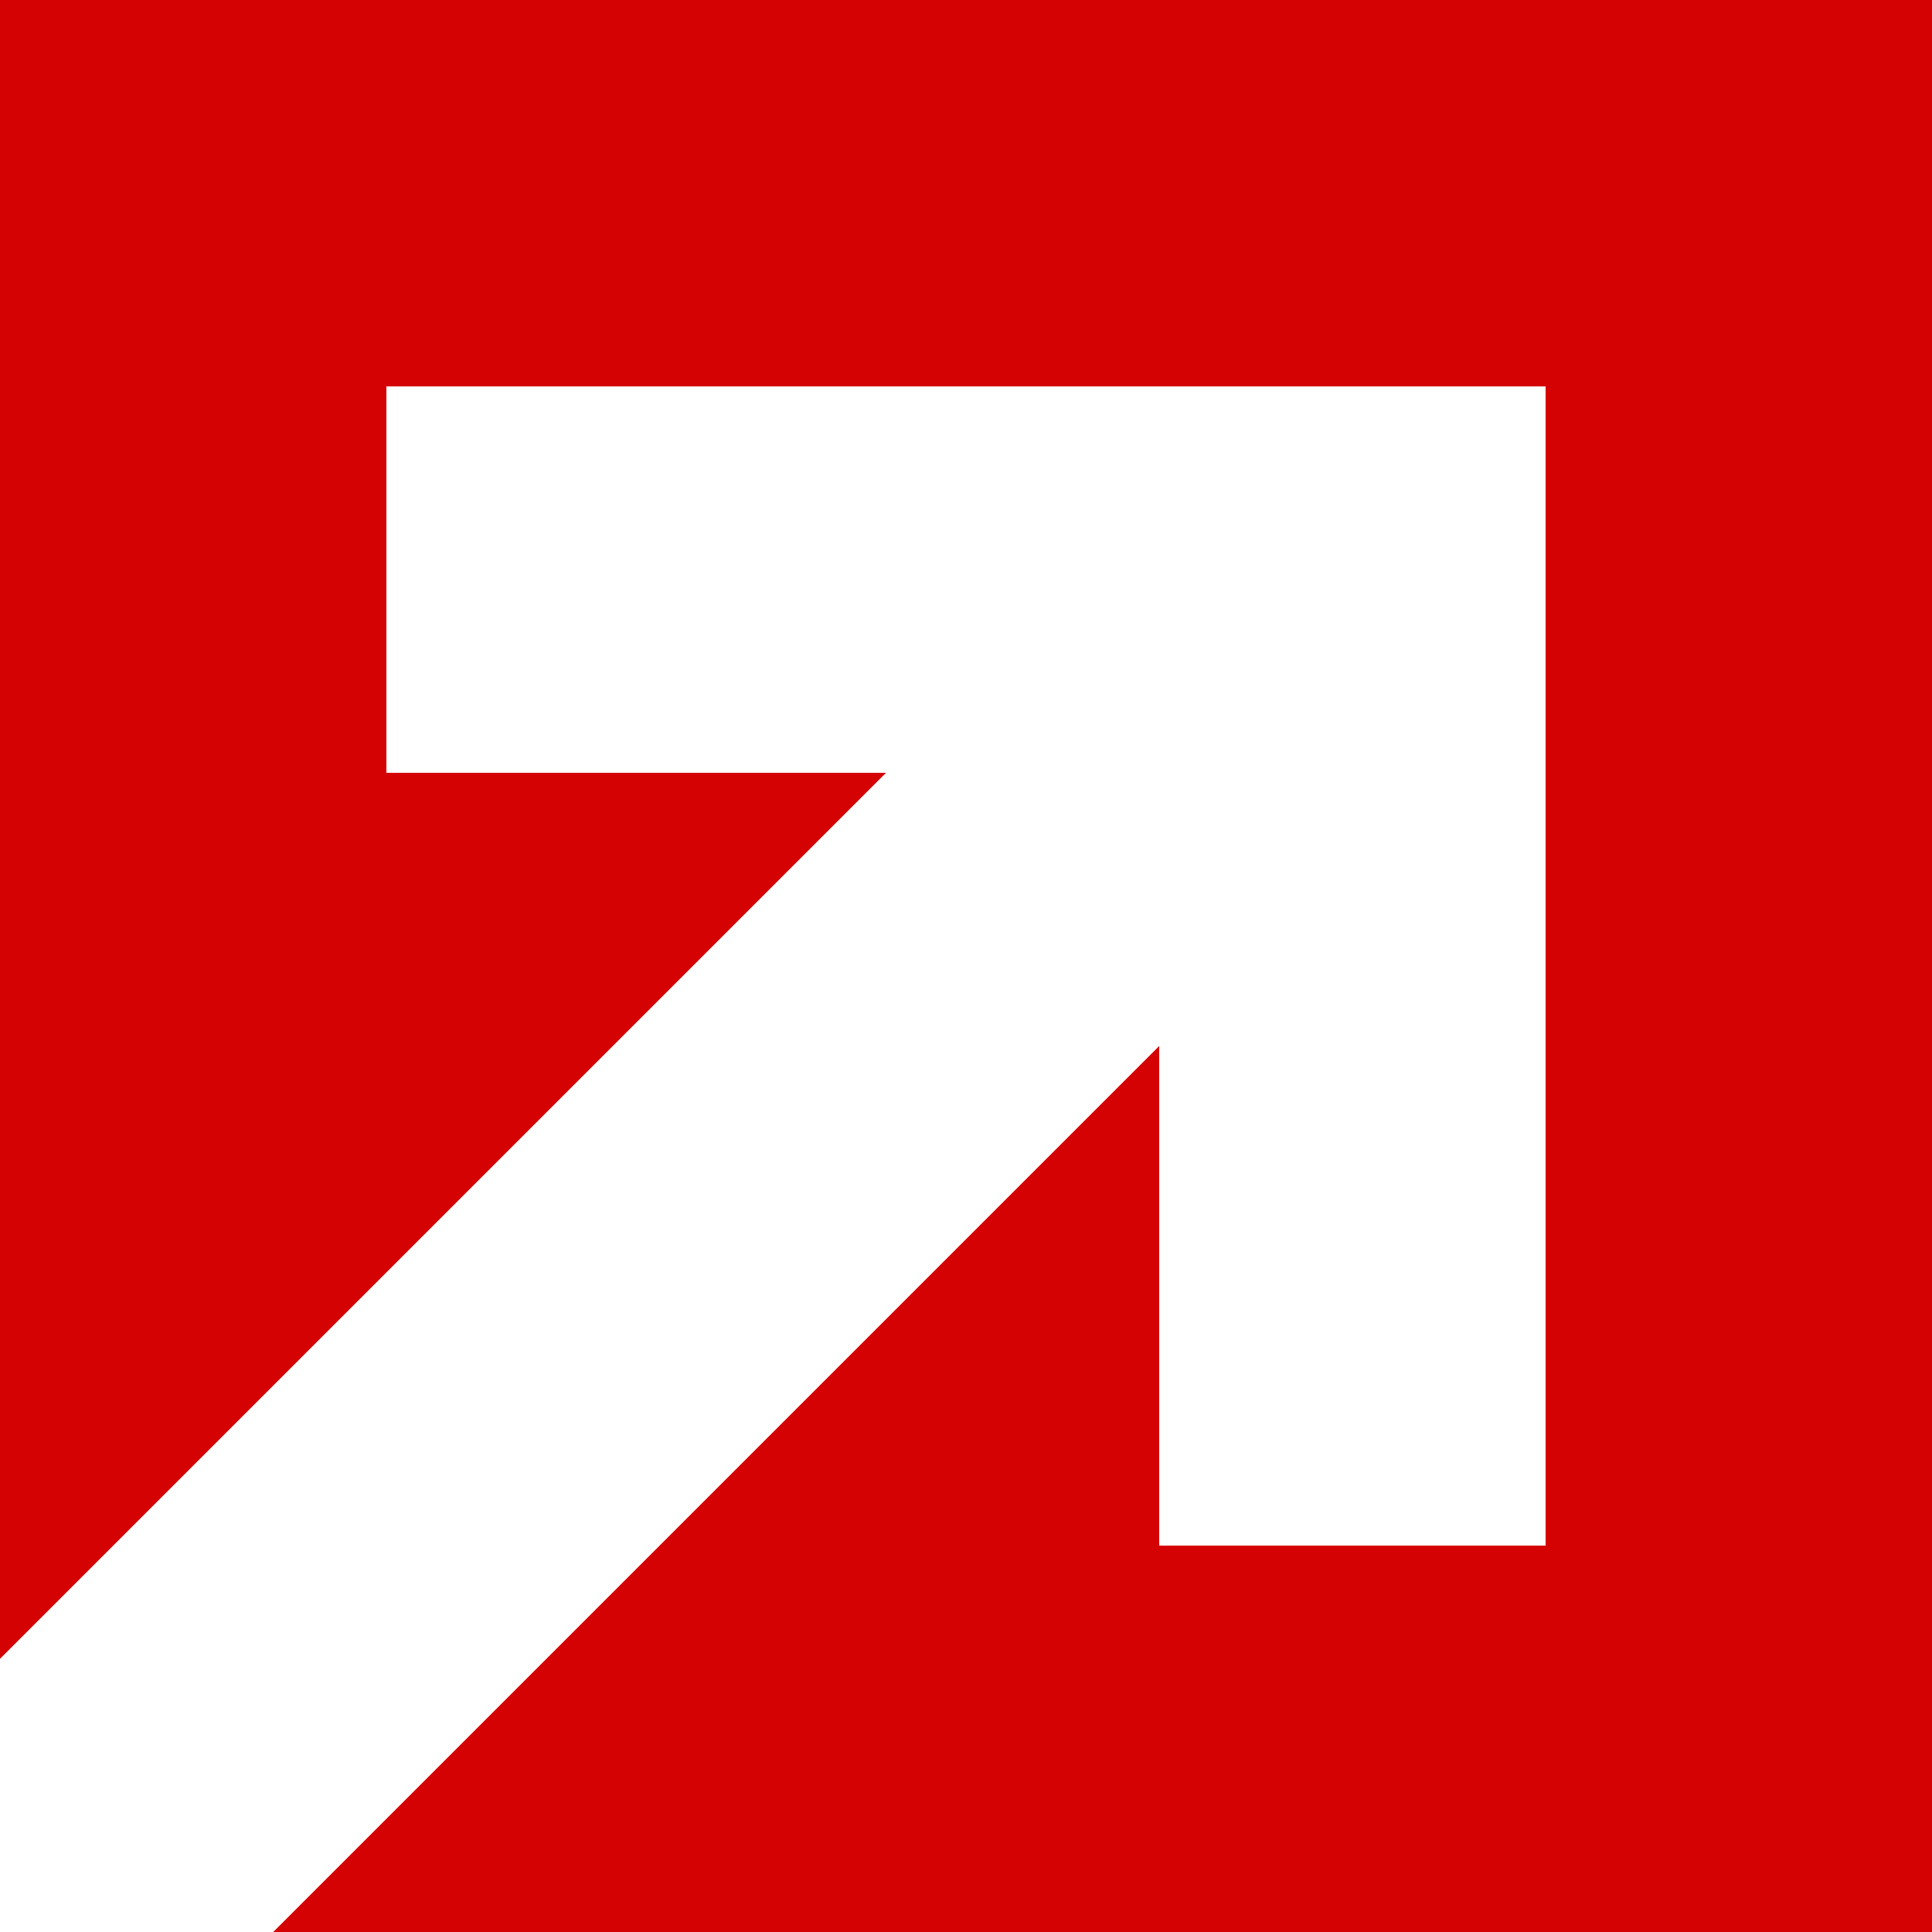
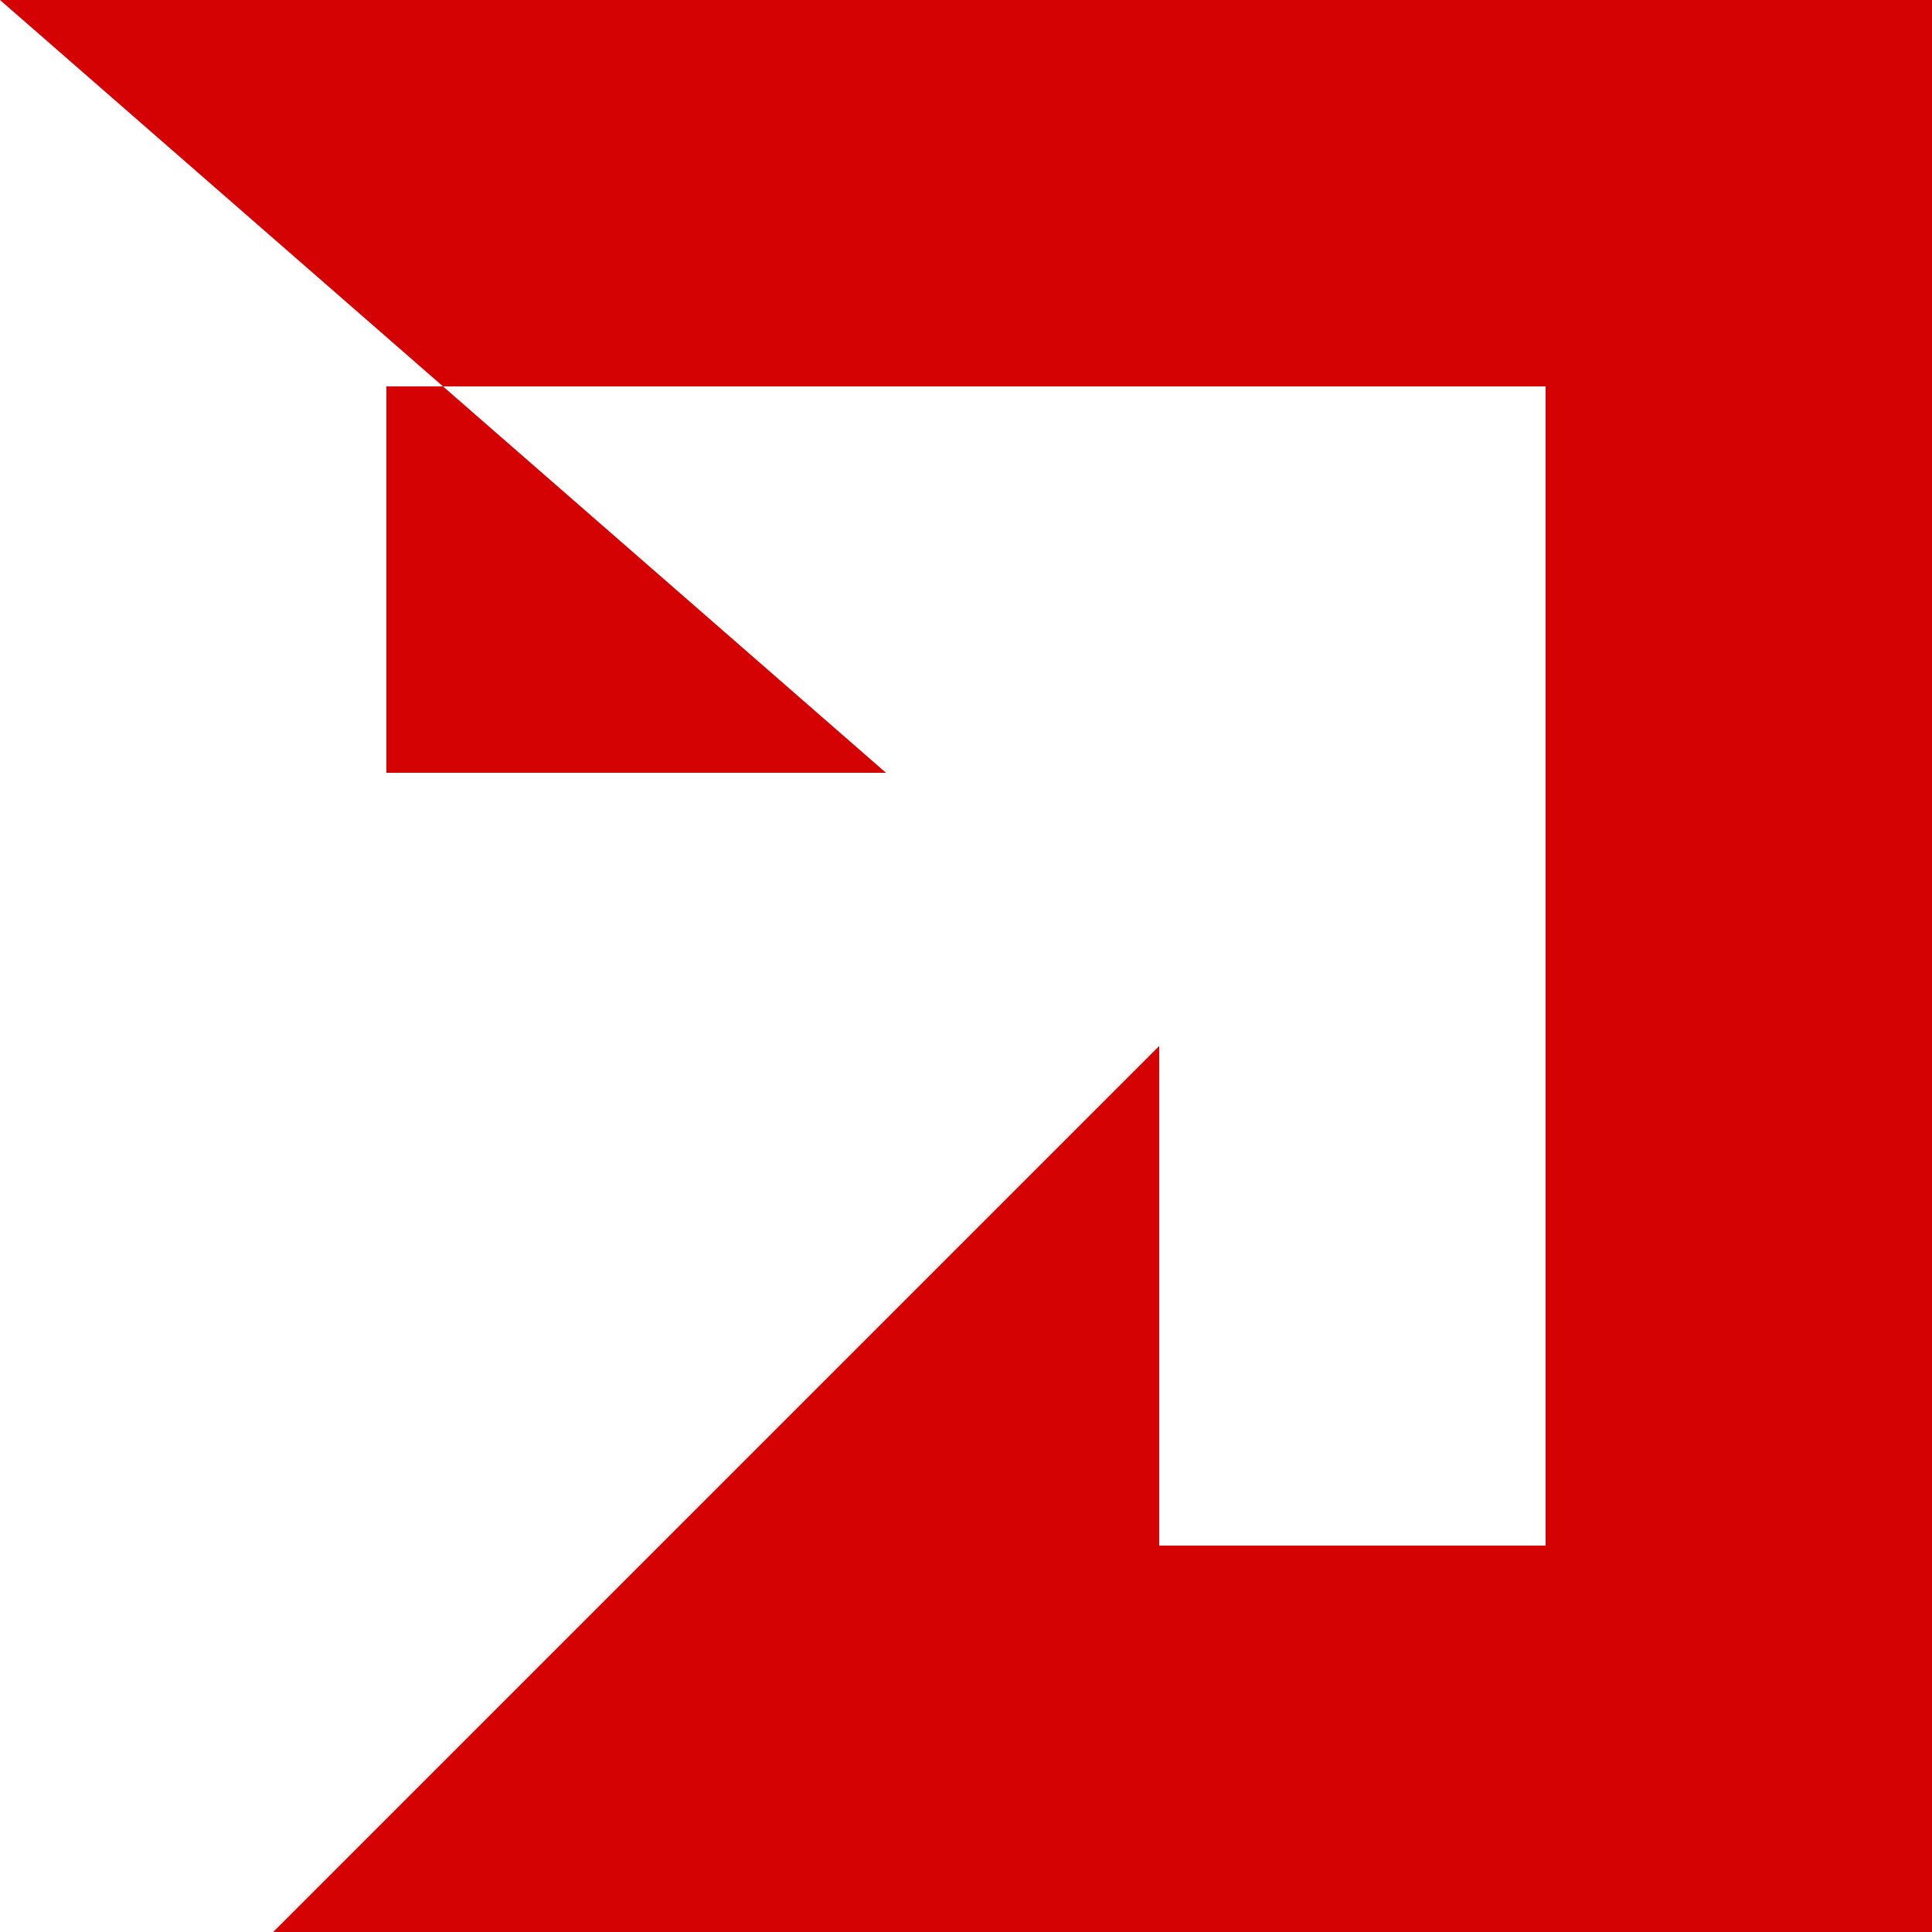
<svg xmlns="http://www.w3.org/2000/svg" width="51" height="51" viewBox="0 0 51 51" fill="none">
-   <path d="M51 0H0V43.788L23.388 20.4H10.2V10.2H40.8V40.8H30.6V27.612L7.212 51H51V0Z" fill="#D50204" />
+   <path d="M51 0H0L23.388 20.4H10.2V10.2H40.8V40.8H30.6V27.612L7.212 51H51V0Z" fill="#D50204" />
</svg>